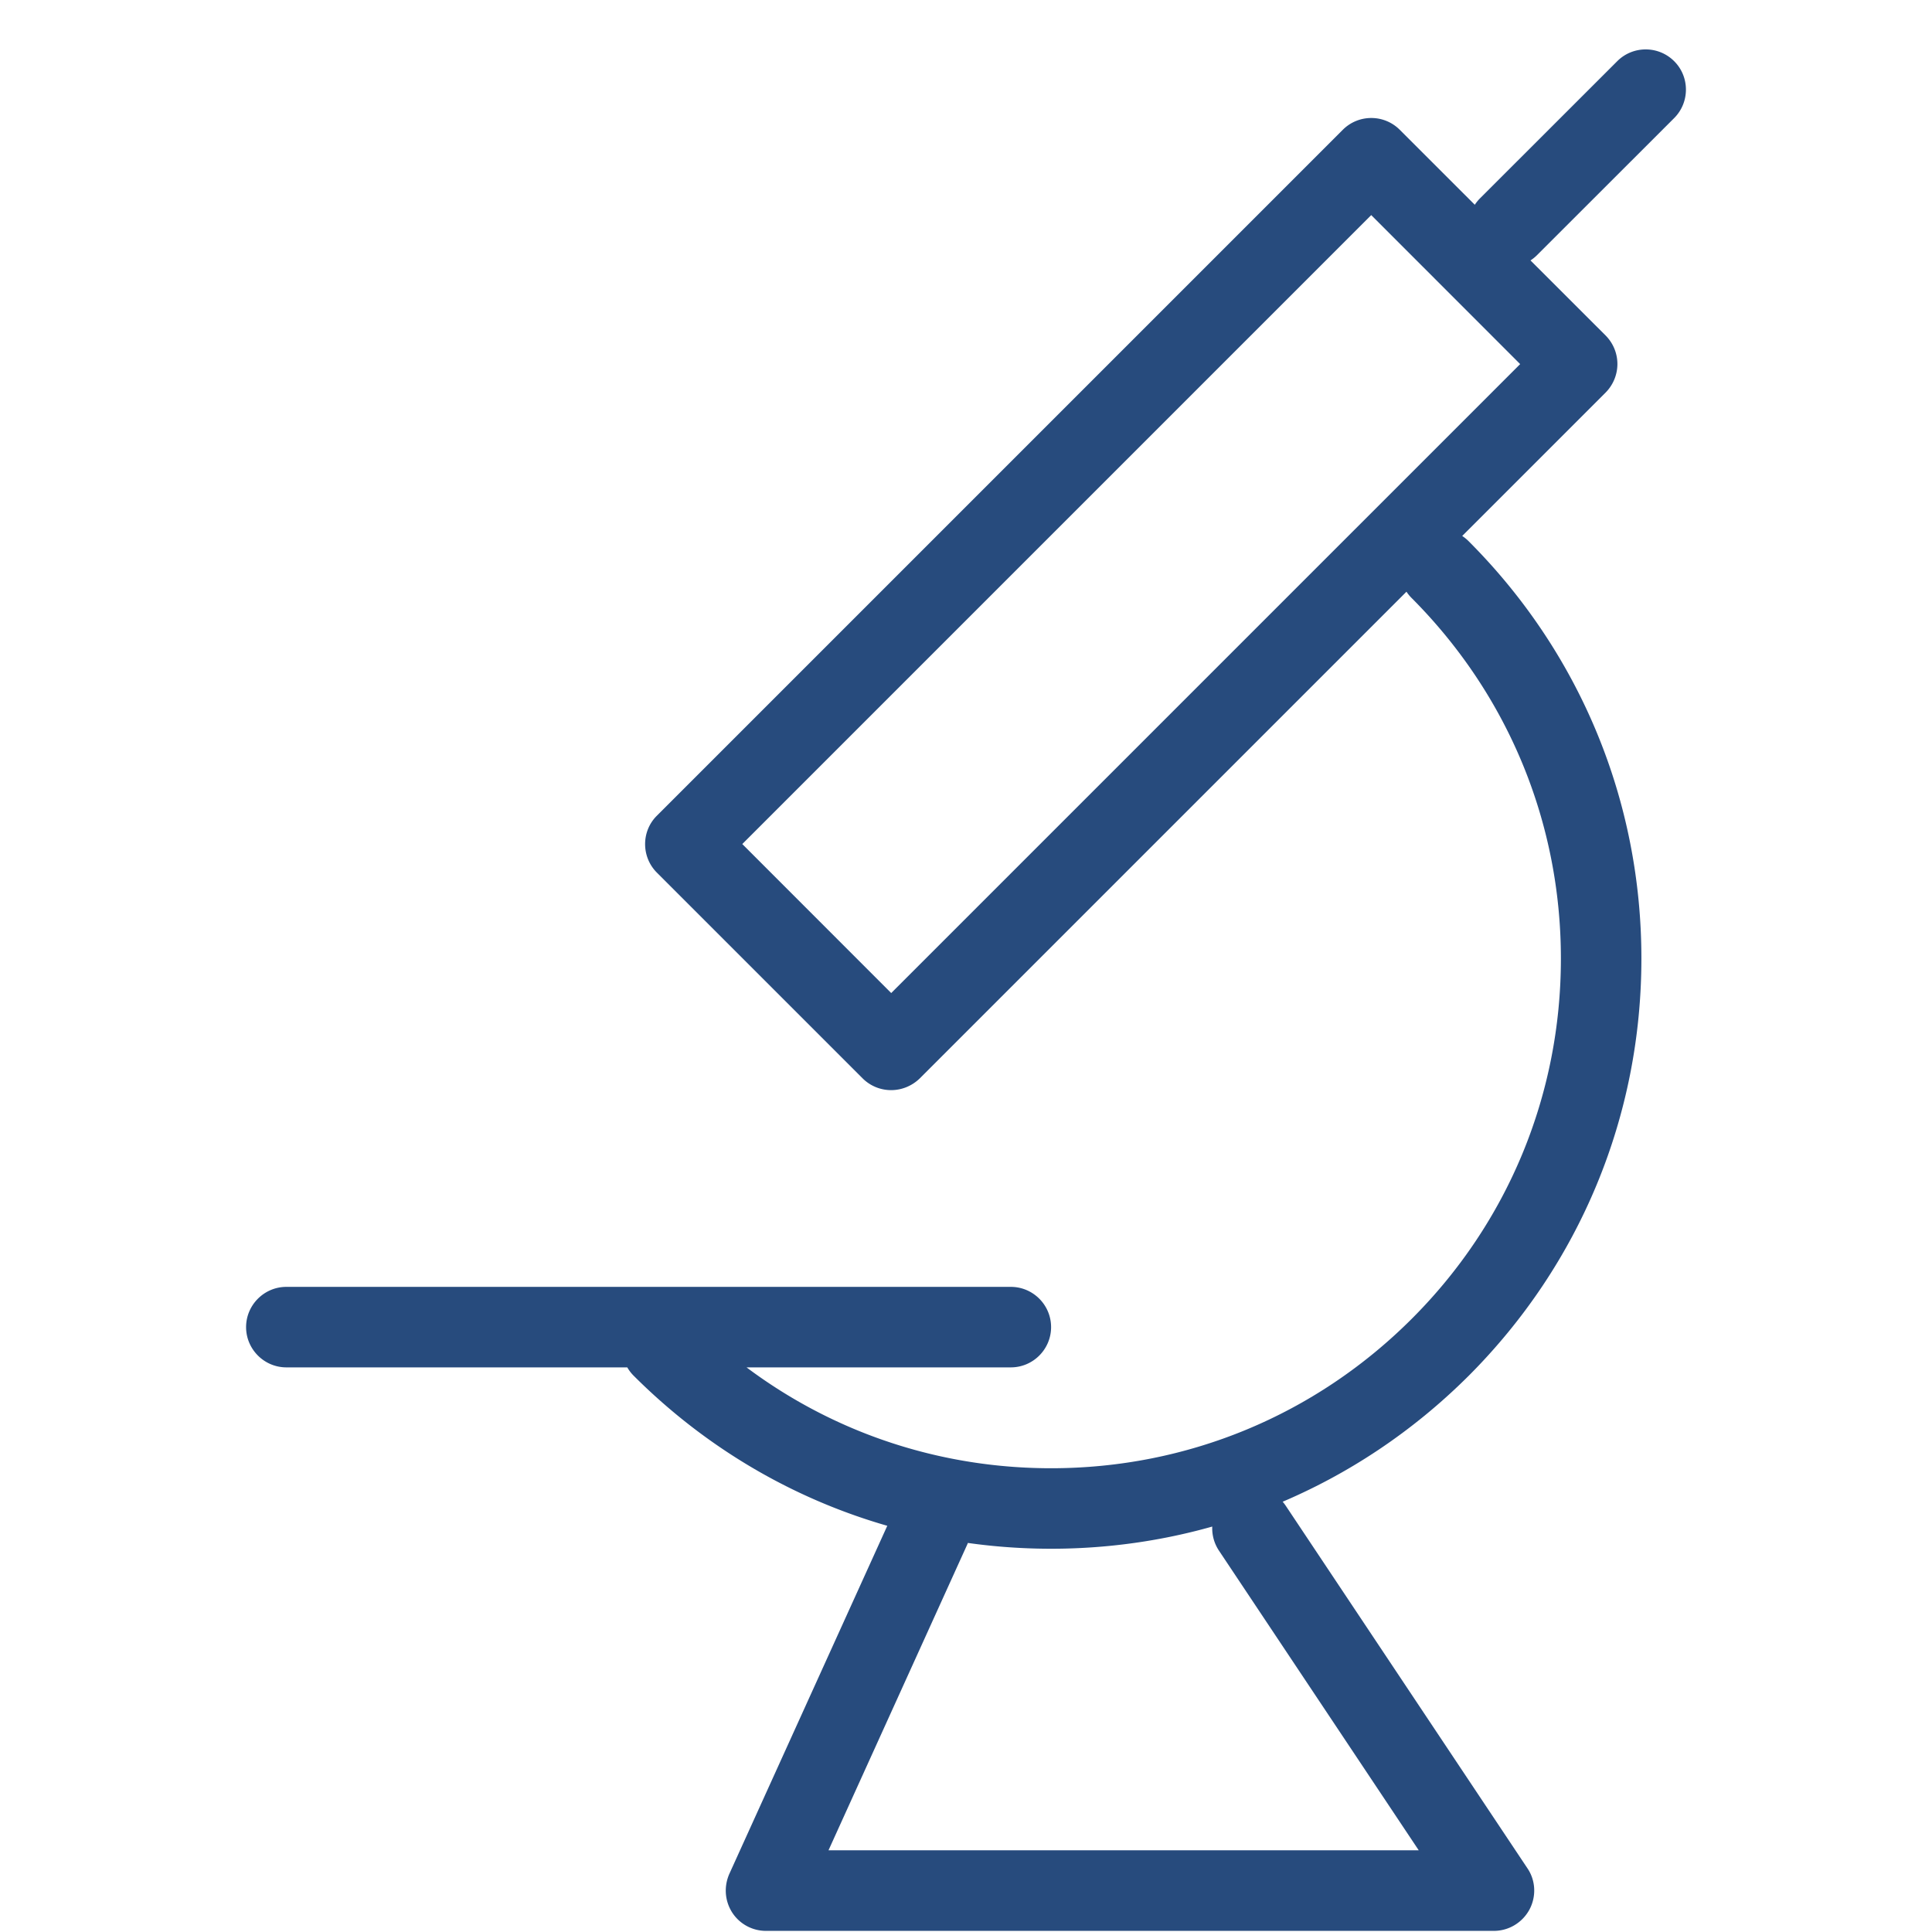
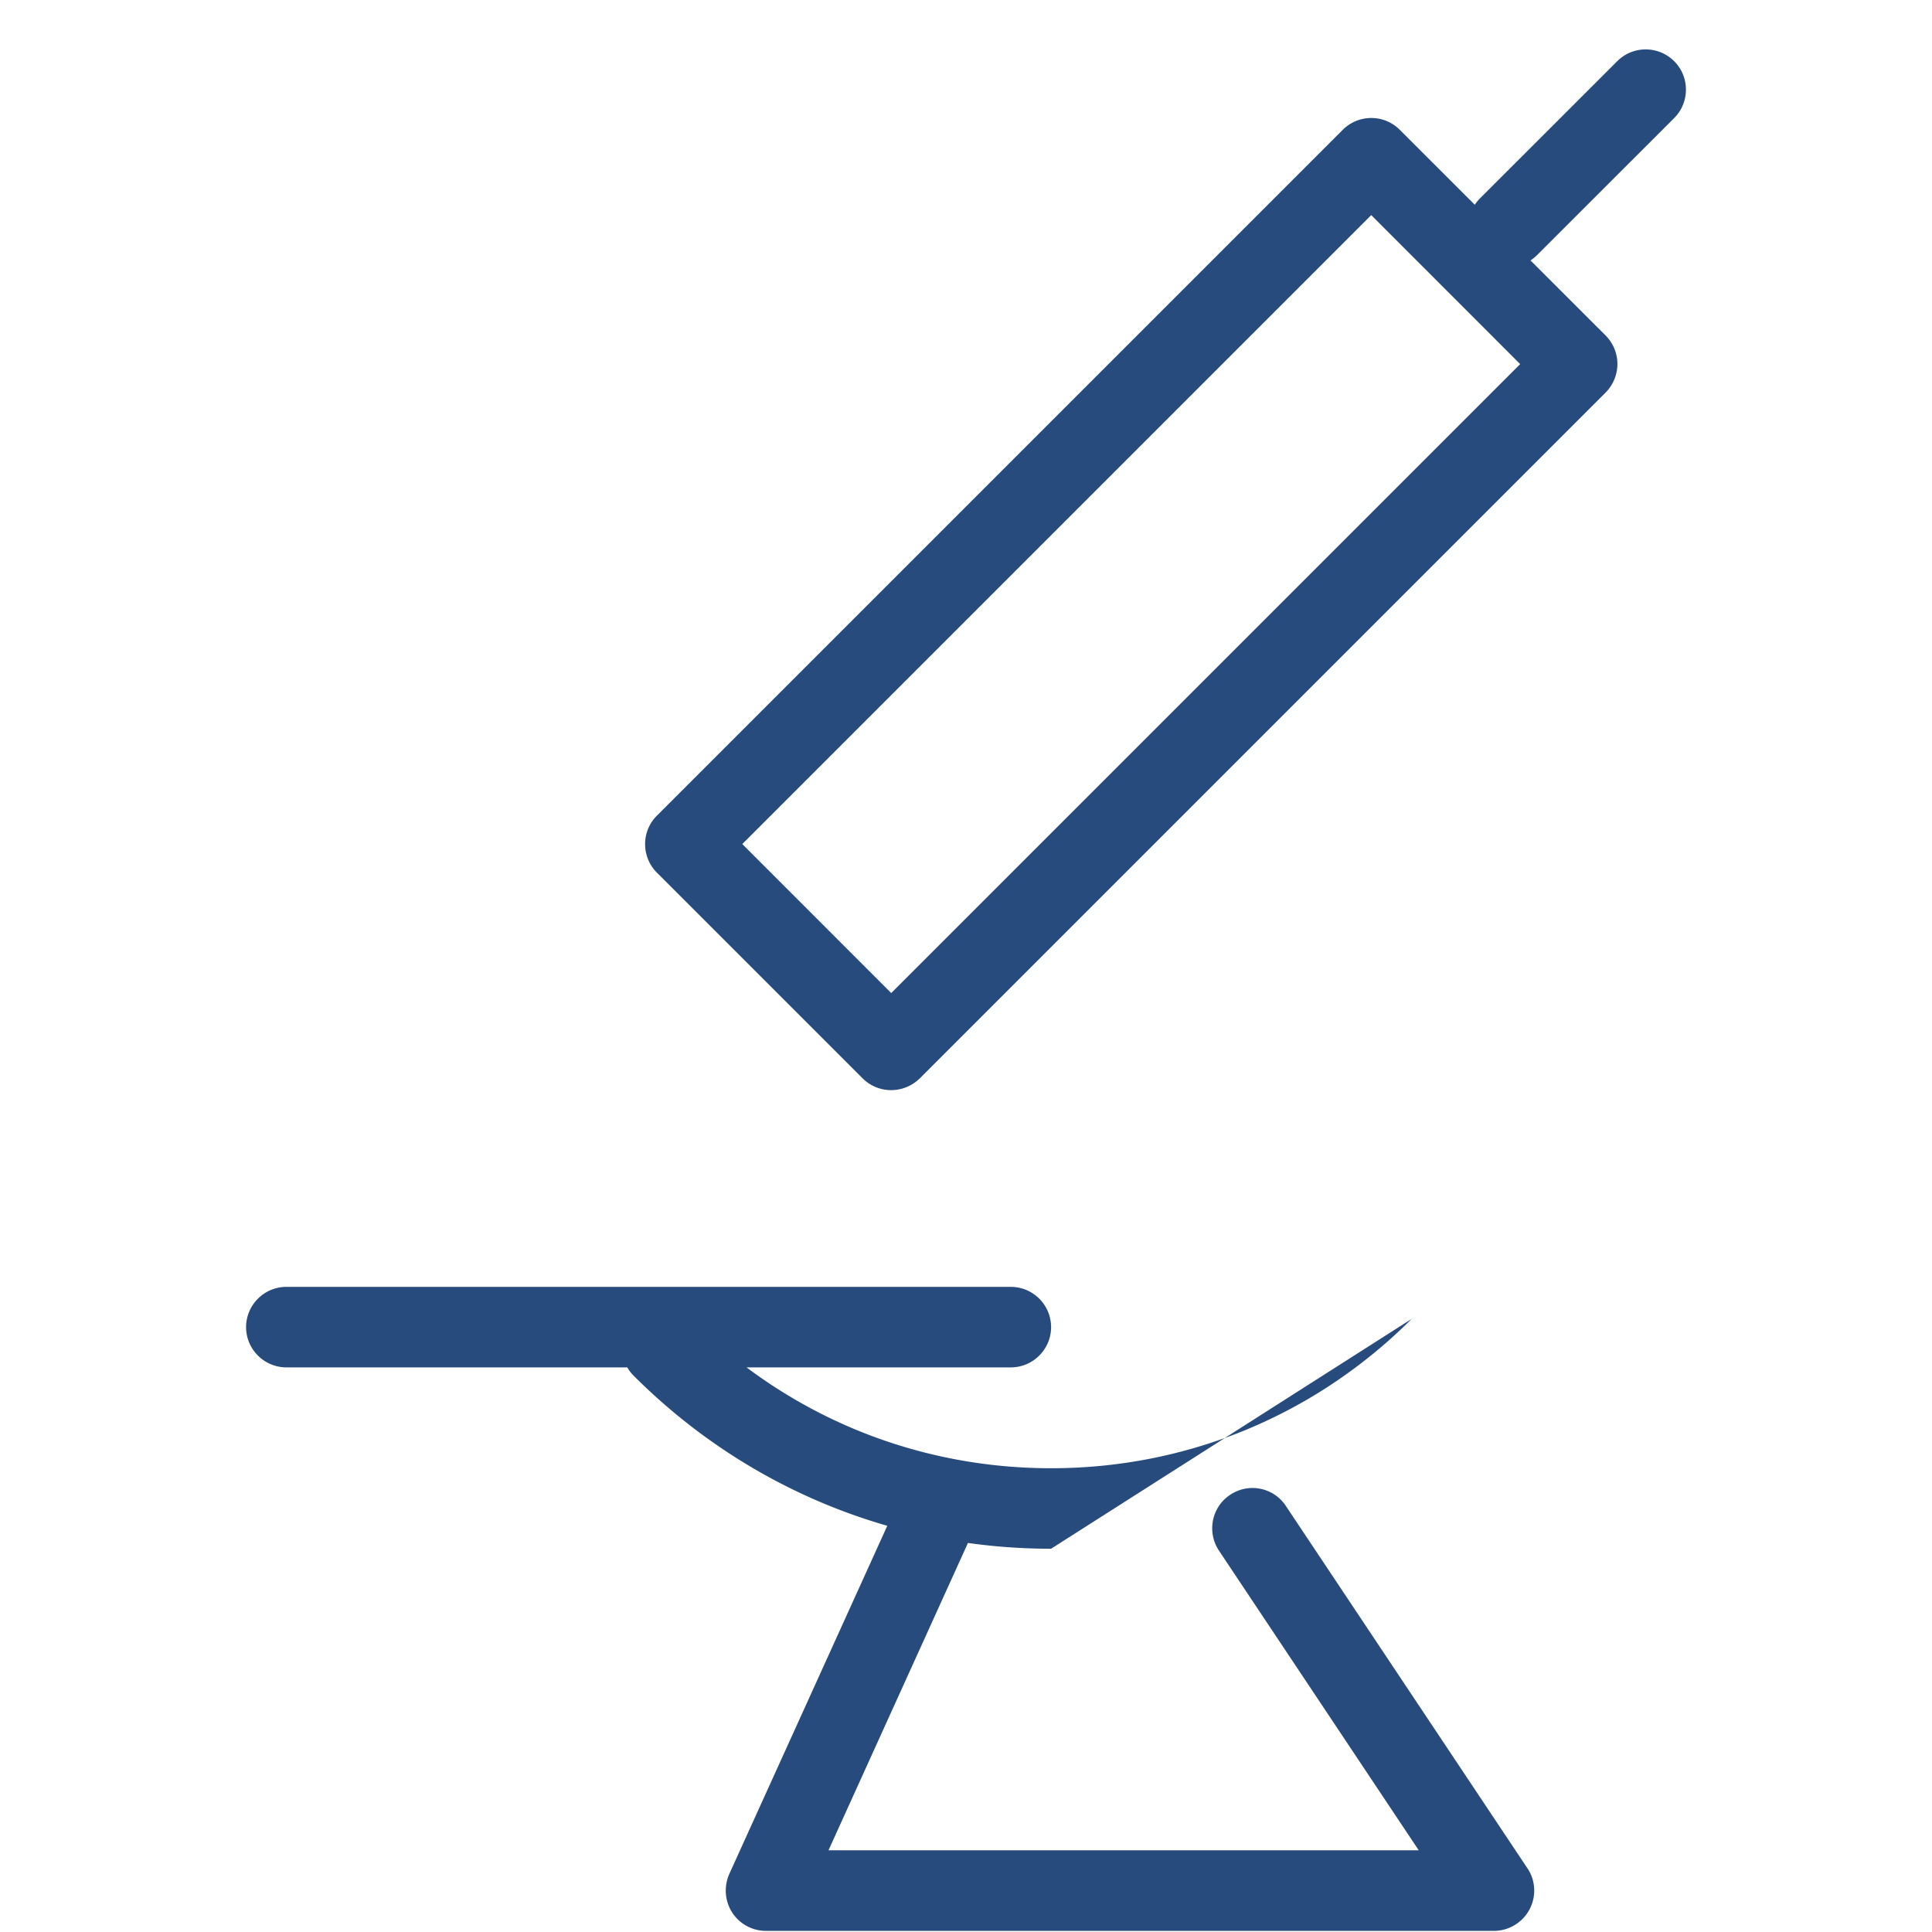
<svg xmlns="http://www.w3.org/2000/svg" viewBox="0 0 1024 1024">
  <title>Microscope</title>
  <g class="nc-icon-wrapper" fill="#274b7d">
-     <path d="M472.32 577.792a21.337 21.337 0 0 1-15.104-6.229L348.16 462.507c-8.32-8.32-8.32-21.931 0-30.165L711.723 68.779c8.32-8.32 21.845-8.32 30.165 0l109.141 109.056c4.011 4.053 6.229 9.472 6.229 15.104s-2.261 11.093-6.229 15.104L487.466 571.606c-4.053 3.925-9.472 6.187-15.147 6.187zM393.429 447.36l78.933 78.976 333.355-333.355-78.933-78.976L393.429 447.36zm163.67 373.504c-83.541 0-162.091-32.597-221.184-91.648-8.32-8.235-8.32-21.845 0-30.165 8.277-8.235 21.845-8.235 30.165 0 50.987 51.072 118.869 79.147 191.019 79.147s139.989-28.075 191.104-79.147c50.987-50.901 79.104-118.741 79.104-190.976 0-72.192-28.117-139.989-79.104-191.104-8.32-8.277-8.32-21.888 0-30.165 8.277-8.277 21.845-8.277 30.165 0 59.093 59.136 91.605 137.685 91.605 221.227 0 83.584-32.555 162.091-91.563 221.184-59.264 59.093-137.771 91.648-221.312 91.648zm242.474-679.381c-5.461 0-10.965-2.091-15.104-6.229-8.32-8.235-8.32-21.845 0-30.165l72.704-72.661c8.32-8.32 21.845-8.32 30.165 0 8.32 8.277 8.32 21.845 0 30.165l-72.704 72.661c-4.181 4.139-9.6 6.229-15.061 6.229zM535.765 724.736h-384c-11.733 0-21.333-9.6-21.333-21.333s9.6-21.333 21.333-21.333h384c11.776 0 21.333 9.6 21.333 21.333s-9.557 21.333-21.333 21.333zm256 298.667H405.973a21.282 21.282 0 0 1-17.92-9.771c-3.925-6.187-4.437-13.739-1.493-20.437l87.125-192c4.864-10.667 17.493-15.488 28.245-10.581 10.709 4.821 15.488 17.493 10.624 28.245l-73.429 161.835h312.832L646.058 821.846c-6.485-9.813-3.883-23.083 5.973-29.568 9.771-6.571 23.04-3.925 29.525 5.931l128 192c4.437 6.485 4.779 15.019 1.067 21.931-3.755 6.912-10.965 11.264-18.859 11.264z" class="nc-icon-wrapper" fill="#274b7d" />
+     <path d="M472.32 577.792a21.337 21.337 0 0 1-15.104-6.229L348.16 462.507c-8.32-8.32-8.32-21.931 0-30.165L711.723 68.779c8.32-8.32 21.845-8.32 30.165 0l109.141 109.056c4.011 4.053 6.229 9.472 6.229 15.104s-2.261 11.093-6.229 15.104L487.466 571.606c-4.053 3.925-9.472 6.187-15.147 6.187zM393.429 447.36l78.933 78.976 333.355-333.355-78.933-78.976L393.429 447.36zm163.67 373.504c-83.541 0-162.091-32.597-221.184-91.648-8.32-8.235-8.32-21.845 0-30.165 8.277-8.235 21.845-8.235 30.165 0 50.987 51.072 118.869 79.147 191.019 79.147s139.989-28.075 191.104-79.147zm242.474-679.381c-5.461 0-10.965-2.091-15.104-6.229-8.32-8.235-8.32-21.845 0-30.165l72.704-72.661c8.32-8.32 21.845-8.32 30.165 0 8.32 8.277 8.32 21.845 0 30.165l-72.704 72.661c-4.181 4.139-9.6 6.229-15.061 6.229zM535.765 724.736h-384c-11.733 0-21.333-9.6-21.333-21.333s9.6-21.333 21.333-21.333h384c11.776 0 21.333 9.6 21.333 21.333s-9.557 21.333-21.333 21.333zm256 298.667H405.973a21.282 21.282 0 0 1-17.92-9.771c-3.925-6.187-4.437-13.739-1.493-20.437l87.125-192c4.864-10.667 17.493-15.488 28.245-10.581 10.709 4.821 15.488 17.493 10.624 28.245l-73.429 161.835h312.832L646.058 821.846c-6.485-9.813-3.883-23.083 5.973-29.568 9.771-6.571 23.04-3.925 29.525 5.931l128 192c4.437 6.485 4.779 15.019 1.067 21.931-3.755 6.912-10.965 11.264-18.859 11.264z" class="nc-icon-wrapper" fill="#274b7d" />
  </g>
</svg>